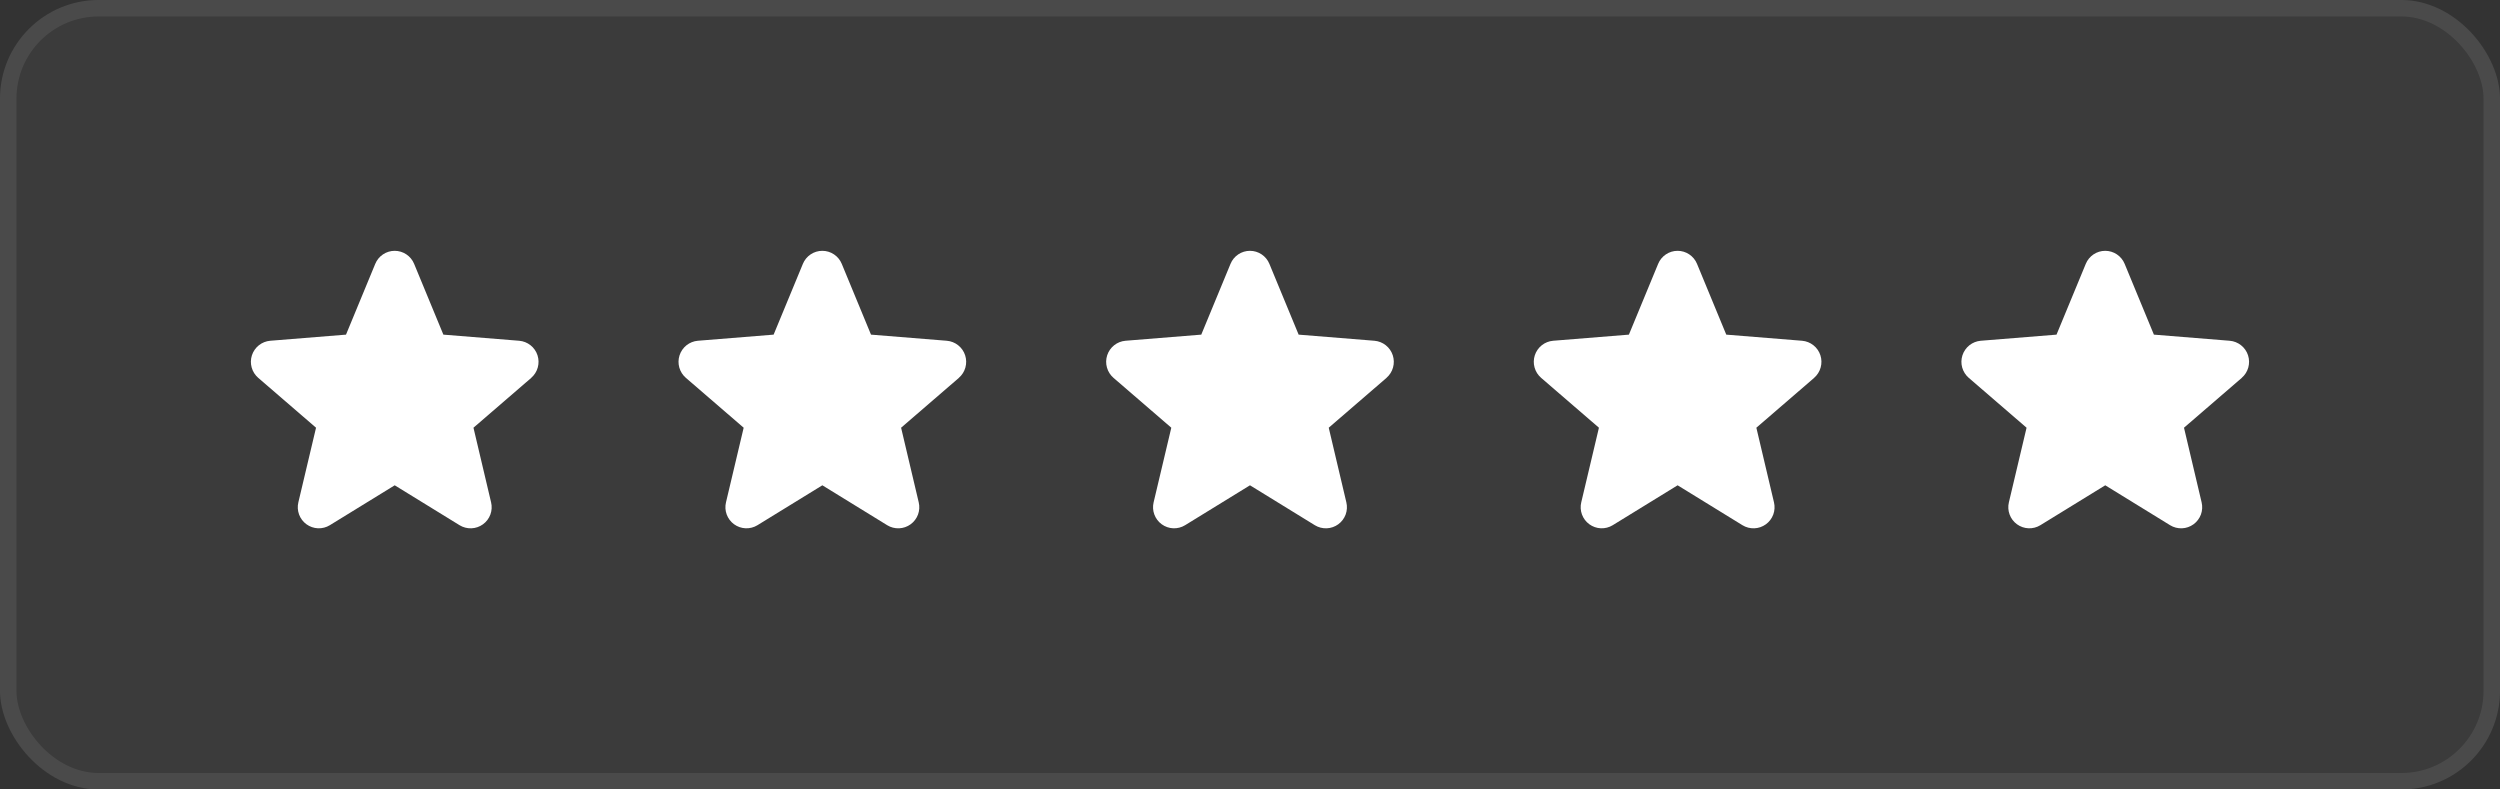
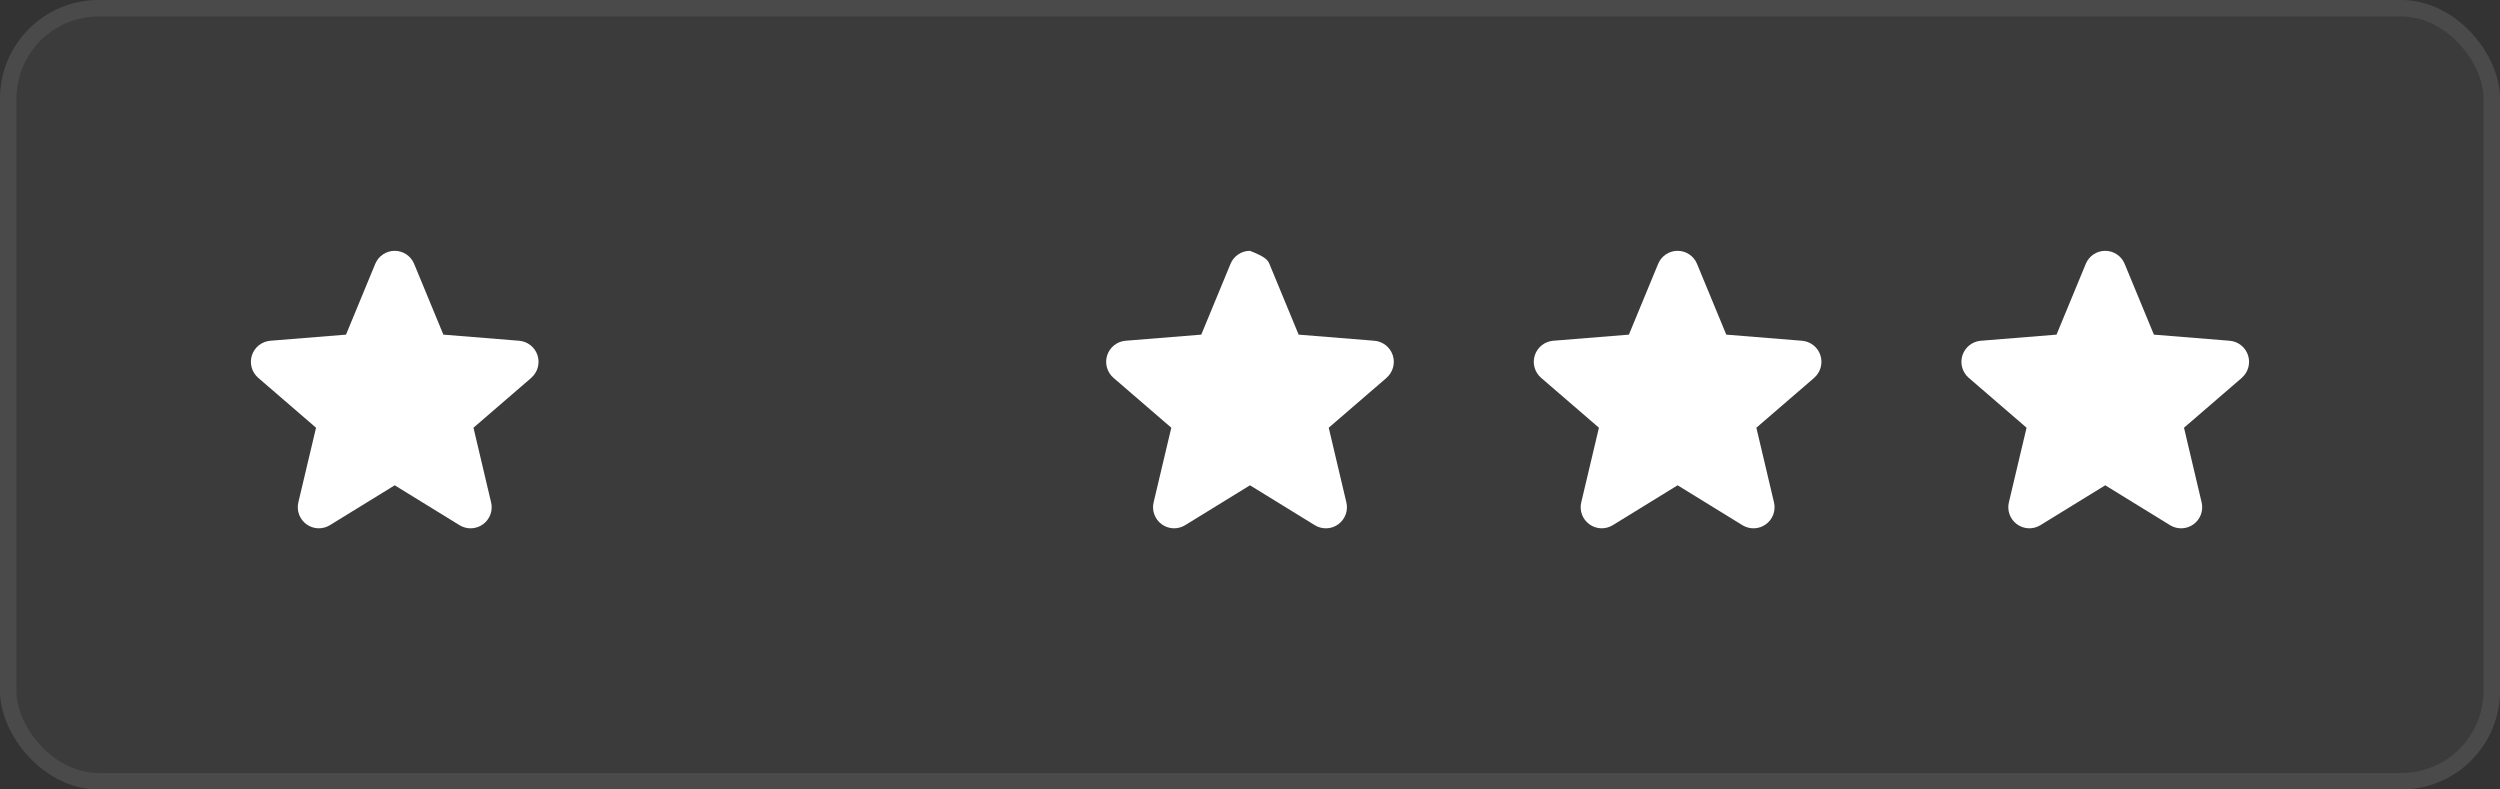
<svg xmlns="http://www.w3.org/2000/svg" width="152" height="48" viewBox="0 0 152 48" fill="none">
  <rect x="0" y="0" width="152" height="48" fill="#333333" stroke="none" />
  <rect width="152" height="48" rx="6" fill="white" fill-opacity="0.04" />
  <rect x="0.5" y="0.5" width="151" height="47" rx="5.5" stroke="white" stroke-opacity="0.08" />
  <g clip-path="url(#clip0_4375_29672)">
    <path d="M32.303 22.972L28.787 26.005L29.858 30.542C29.918 30.788 29.902 31.047 29.815 31.284C29.727 31.522 29.571 31.728 29.366 31.877C29.161 32.026 28.917 32.111 28.664 32.121C28.411 32.131 28.16 32.066 27.944 31.934L23.999 29.506L20.051 31.934C19.835 32.066 19.585 32.13 19.332 32.12C19.08 32.109 18.836 32.024 18.632 31.875C18.427 31.726 18.271 31.52 18.184 31.283C18.096 31.046 18.081 30.788 18.14 30.542L19.215 26.005L15.699 22.972C15.508 22.806 15.37 22.589 15.302 22.345C15.233 22.102 15.239 21.844 15.316 21.604C15.394 21.363 15.541 21.151 15.738 20.993C15.936 20.836 16.175 20.74 16.427 20.718L21.037 20.346L22.815 16.043C22.911 15.808 23.075 15.608 23.285 15.467C23.496 15.325 23.744 15.25 23.997 15.25C24.25 15.25 24.498 15.325 24.709 15.467C24.919 15.608 25.083 15.808 25.179 16.043L26.957 20.346L31.566 20.718C31.818 20.739 32.059 20.834 32.257 20.992C32.455 21.149 32.603 21.361 32.681 21.602C32.759 21.843 32.764 22.101 32.696 22.345C32.628 22.589 32.49 22.807 32.298 22.973L32.303 22.972Z" fill="white" />
  </g>
  <g clip-path="url(#clip1_4375_29672)">
    <path d="M58.303 22.972L54.787 26.005L55.858 30.542C55.917 30.788 55.902 31.047 55.815 31.284C55.727 31.522 55.571 31.728 55.366 31.877C55.161 32.026 54.917 32.111 54.664 32.121C54.411 32.131 54.16 32.066 53.944 31.934L49.999 29.506L46.051 31.934C45.835 32.066 45.585 32.13 45.333 32.12C45.08 32.109 44.836 32.024 44.632 31.875C44.427 31.726 44.272 31.52 44.184 31.283C44.096 31.046 44.081 30.788 44.14 30.542L45.215 26.005L41.699 22.972C41.508 22.806 41.37 22.589 41.301 22.345C41.233 22.102 41.239 21.844 41.316 21.604C41.394 21.363 41.541 21.151 41.738 20.993C41.936 20.836 42.175 20.74 42.427 20.718L47.036 20.346L48.815 16.043C48.911 15.808 49.075 15.608 49.285 15.467C49.496 15.325 49.743 15.25 49.997 15.25C50.251 15.25 50.498 15.325 50.709 15.467C50.919 15.608 51.083 15.808 51.179 16.043L52.957 20.346L57.566 20.718C57.818 20.739 58.059 20.834 58.257 20.992C58.455 21.149 58.603 21.361 58.681 21.602C58.759 21.843 58.764 22.101 58.696 22.345C58.628 22.589 58.49 22.807 58.298 22.973L58.303 22.972Z" fill="white" />
  </g>
  <g clip-path="url(#clip2_4375_29672)">
-     <path d="M84.303 22.972L80.787 26.005L81.858 30.542C81.918 30.788 81.902 31.047 81.815 31.284C81.727 31.522 81.571 31.728 81.366 31.877C81.161 32.026 80.917 32.111 80.664 32.121C80.411 32.131 80.16 32.066 79.944 31.934L75.999 29.506L72.051 31.934C71.835 32.066 71.585 32.13 71.332 32.12C71.08 32.109 70.836 32.024 70.632 31.875C70.427 31.726 70.272 31.52 70.184 31.283C70.096 31.046 70.081 30.788 70.14 30.542L71.215 26.005L67.699 22.972C67.508 22.806 67.37 22.589 67.302 22.345C67.233 22.102 67.239 21.844 67.316 21.604C67.394 21.363 67.541 21.151 67.738 20.993C67.936 20.836 68.175 20.74 68.427 20.718L73.037 20.346L74.815 16.043C74.911 15.808 75.075 15.608 75.285 15.467C75.496 15.325 75.743 15.25 75.997 15.25C76.251 15.25 76.498 15.325 76.709 15.467C76.919 15.608 77.083 15.808 77.179 16.043L78.957 20.346L83.566 20.718C83.818 20.739 84.059 20.834 84.257 20.992C84.455 21.149 84.603 21.361 84.681 21.602C84.759 21.843 84.764 22.101 84.696 22.345C84.628 22.589 84.49 22.807 84.298 22.973L84.303 22.972Z" fill="white" />
+     <path d="M84.303 22.972L80.787 26.005L81.858 30.542C81.918 30.788 81.902 31.047 81.815 31.284C81.727 31.522 81.571 31.728 81.366 31.877C81.161 32.026 80.917 32.111 80.664 32.121C80.411 32.131 80.16 32.066 79.944 31.934L75.999 29.506L72.051 31.934C71.835 32.066 71.585 32.13 71.332 32.12C71.08 32.109 70.836 32.024 70.632 31.875C70.427 31.726 70.272 31.52 70.184 31.283C70.096 31.046 70.081 30.788 70.14 30.542L71.215 26.005L67.699 22.972C67.508 22.806 67.37 22.589 67.302 22.345C67.233 22.102 67.239 21.844 67.316 21.604C67.394 21.363 67.541 21.151 67.738 20.993C67.936 20.836 68.175 20.74 68.427 20.718L73.037 20.346L74.815 16.043C74.911 15.808 75.075 15.608 75.285 15.467C75.496 15.325 75.743 15.25 75.997 15.25C76.919 15.608 77.083 15.808 77.179 16.043L78.957 20.346L83.566 20.718C83.818 20.739 84.059 20.834 84.257 20.992C84.455 21.149 84.603 21.361 84.681 21.602C84.759 21.843 84.764 22.101 84.696 22.345C84.628 22.589 84.49 22.807 84.298 22.973L84.303 22.972Z" fill="white" />
  </g>
  <g clip-path="url(#clip3_4375_29672)">
    <path d="M110.303 22.972L106.787 26.005L107.858 30.542C107.917 30.788 107.902 31.047 107.815 31.284C107.727 31.522 107.571 31.728 107.366 31.877C107.161 32.026 106.917 32.111 106.664 32.121C106.411 32.131 106.16 32.066 105.944 31.934L101.999 29.506L98.051 31.934C97.835 32.066 97.585 32.13 97.332 32.12C97.08 32.109 96.836 32.024 96.632 31.875C96.427 31.726 96.272 31.52 96.184 31.283C96.096 31.046 96.081 30.788 96.14 30.542L97.215 26.005L93.699 22.972C93.508 22.806 93.37 22.589 93.302 22.345C93.233 22.102 93.239 21.844 93.316 21.604C93.394 21.363 93.541 21.151 93.738 20.993C93.936 20.836 94.175 20.74 94.427 20.718L99.037 20.346L100.815 16.043C100.911 15.808 101.075 15.608 101.285 15.467C101.496 15.325 101.744 15.25 101.997 15.25C102.251 15.25 102.498 15.325 102.709 15.467C102.919 15.608 103.083 15.808 103.179 16.043L104.957 20.346L109.566 20.718C109.818 20.739 110.059 20.834 110.257 20.992C110.455 21.149 110.603 21.361 110.681 21.602C110.759 21.843 110.764 22.101 110.696 22.345C110.628 22.589 110.49 22.807 110.298 22.973L110.303 22.972Z" fill="white" />
  </g>
  <g clip-path="url(#clip4_4375_29672)">
    <path d="M136.303 22.972L132.787 26.005L133.858 30.542C133.917 30.788 133.902 31.047 133.815 31.284C133.727 31.522 133.571 31.728 133.366 31.877C133.161 32.026 132.917 32.111 132.664 32.121C132.411 32.131 132.16 32.066 131.944 31.934L127.999 29.506L124.051 31.934C123.835 32.066 123.585 32.13 123.333 32.12C123.08 32.109 122.836 32.024 122.632 31.875C122.427 31.726 122.271 31.52 122.184 31.283C122.096 31.046 122.081 30.788 122.14 30.542L123.215 26.005L119.699 22.972C119.508 22.806 119.37 22.589 119.301 22.345C119.233 22.102 119.238 21.844 119.316 21.604C119.394 21.363 119.541 21.151 119.738 20.993C119.936 20.836 120.175 20.74 120.427 20.718L125.036 20.346L126.815 16.043C126.911 15.808 127.075 15.608 127.285 15.467C127.496 15.325 127.744 15.25 127.997 15.25C128.251 15.25 128.498 15.325 128.709 15.467C128.919 15.608 129.083 15.808 129.179 16.043L130.957 20.346L135.566 20.718C135.818 20.739 136.059 20.834 136.257 20.992C136.455 21.149 136.603 21.361 136.681 21.602C136.759 21.843 136.764 22.101 136.696 22.345C136.628 22.589 136.49 22.807 136.298 22.973L136.303 22.972Z" fill="white" />
  </g>
  <defs>
    <clipPath id="clip0_4375_29672">
      <rect width="20" height="20" fill="white" transform="translate(14 14)" />
    </clipPath>
    <clipPath id="clip1_4375_29672">
-       <rect width="20" height="20" fill="white" transform="translate(40 14)" />
-     </clipPath>
+       </clipPath>
    <clipPath id="clip2_4375_29672">
      <rect width="20" height="20" fill="white" transform="translate(66 14)" />
    </clipPath>
    <clipPath id="clip3_4375_29672">
      <rect width="20" height="20" fill="white" transform="translate(92 14)" />
    </clipPath>
    <clipPath id="clip4_4375_29672">
      <rect width="20" height="20" fill="white" transform="translate(118 14)" />
    </clipPath>
  </defs>
</svg>